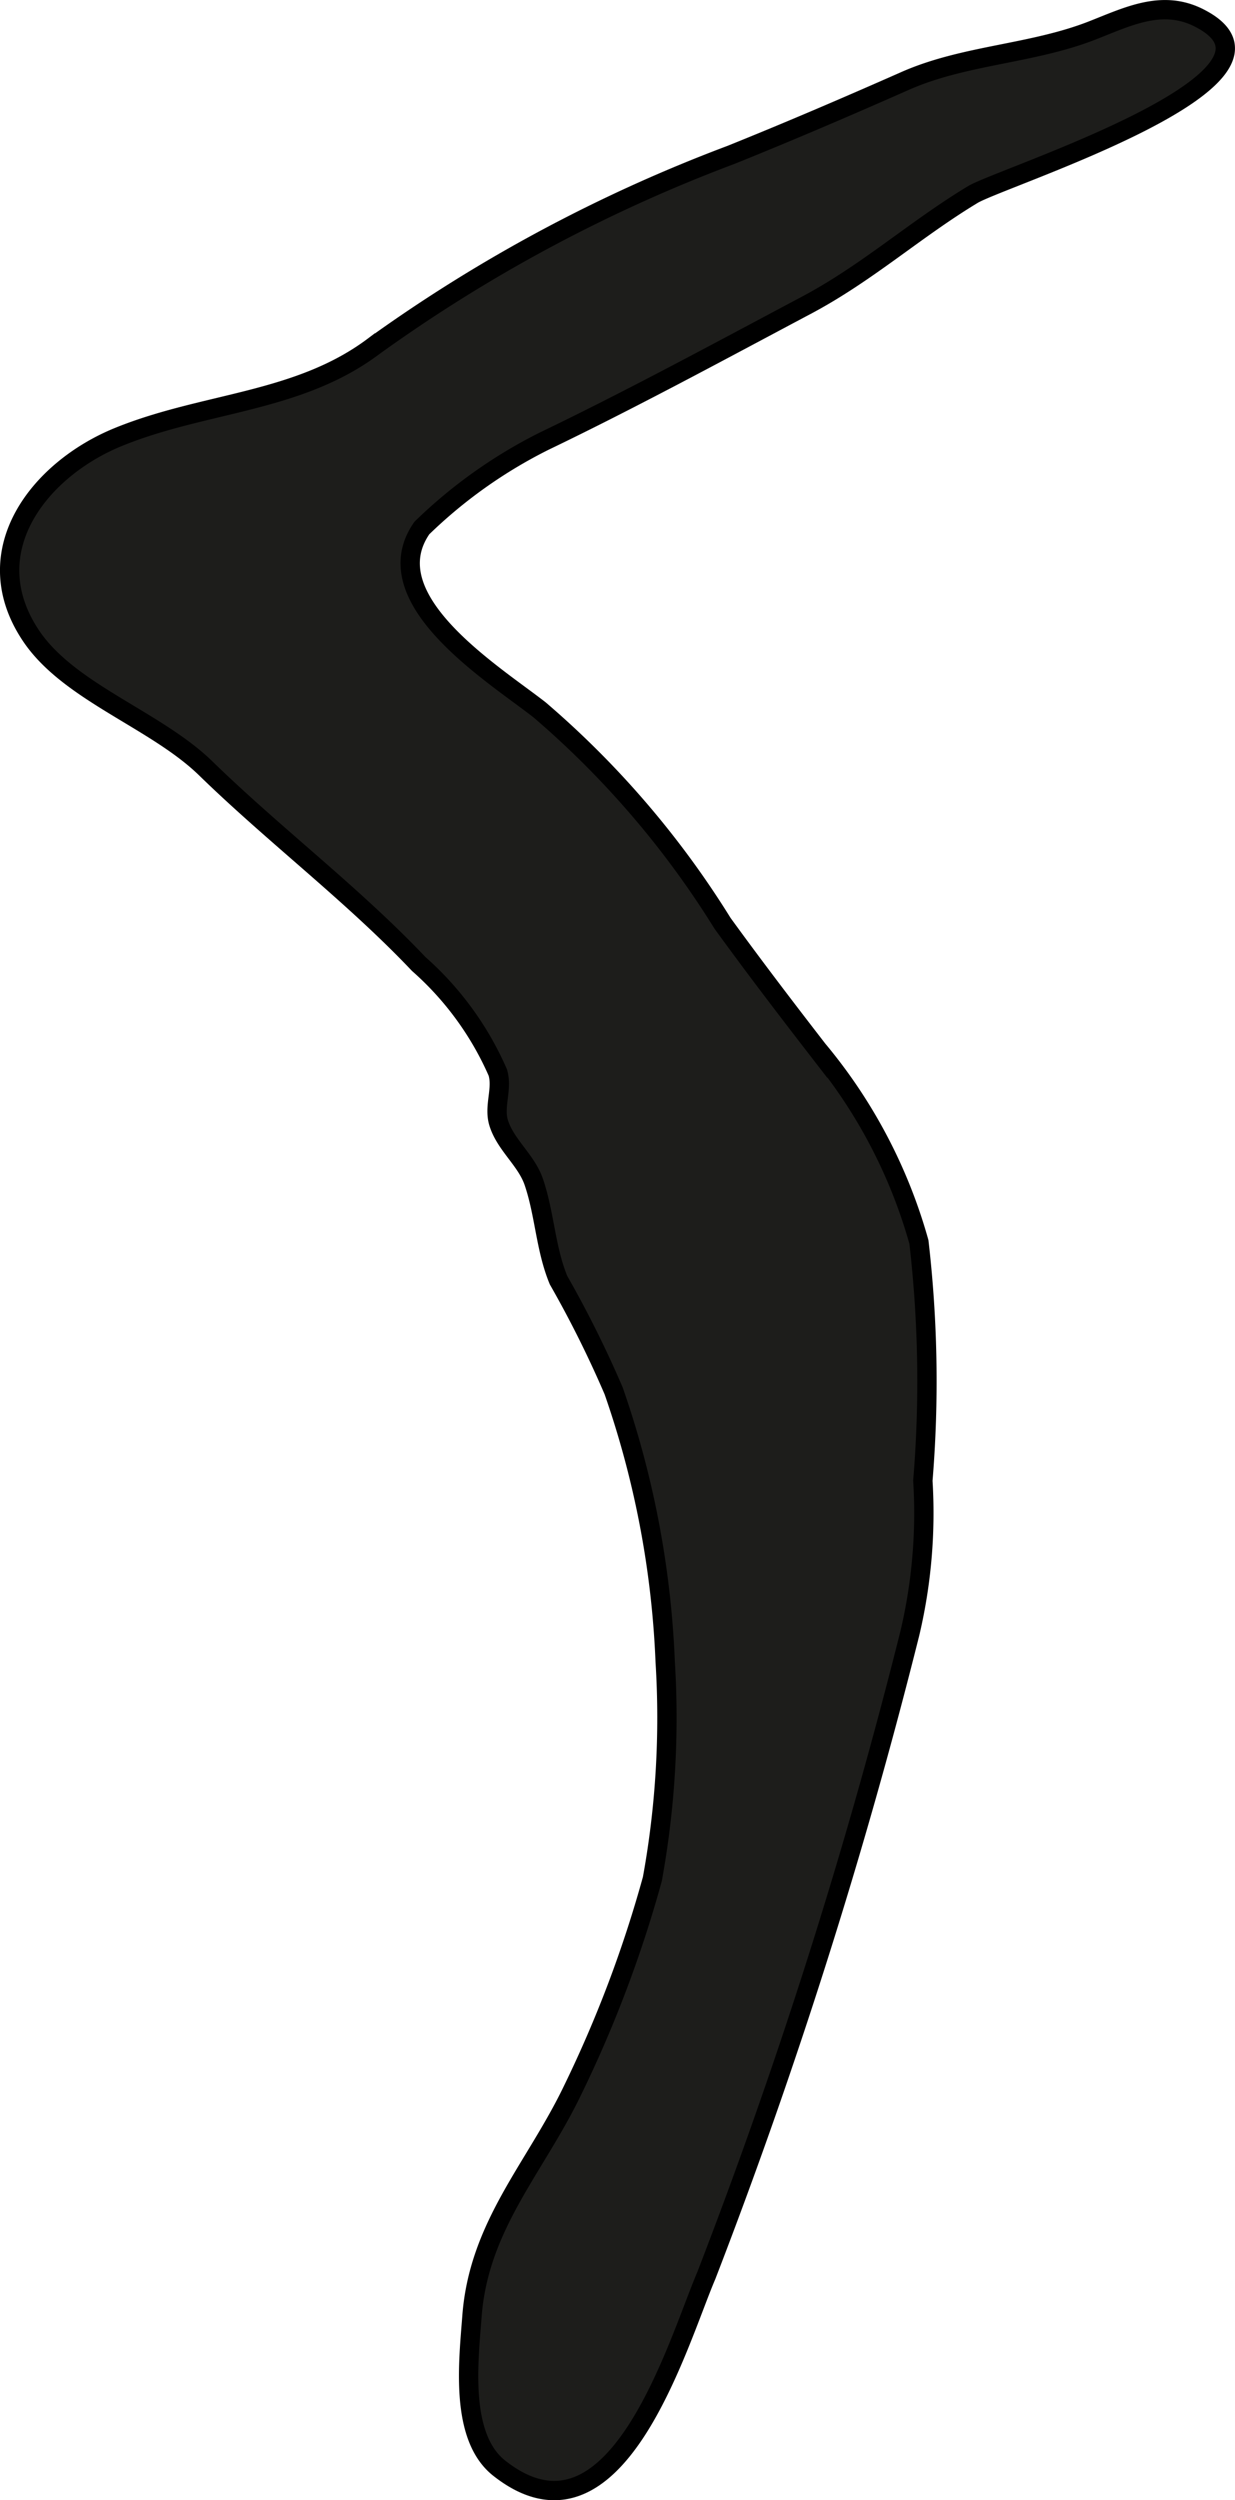
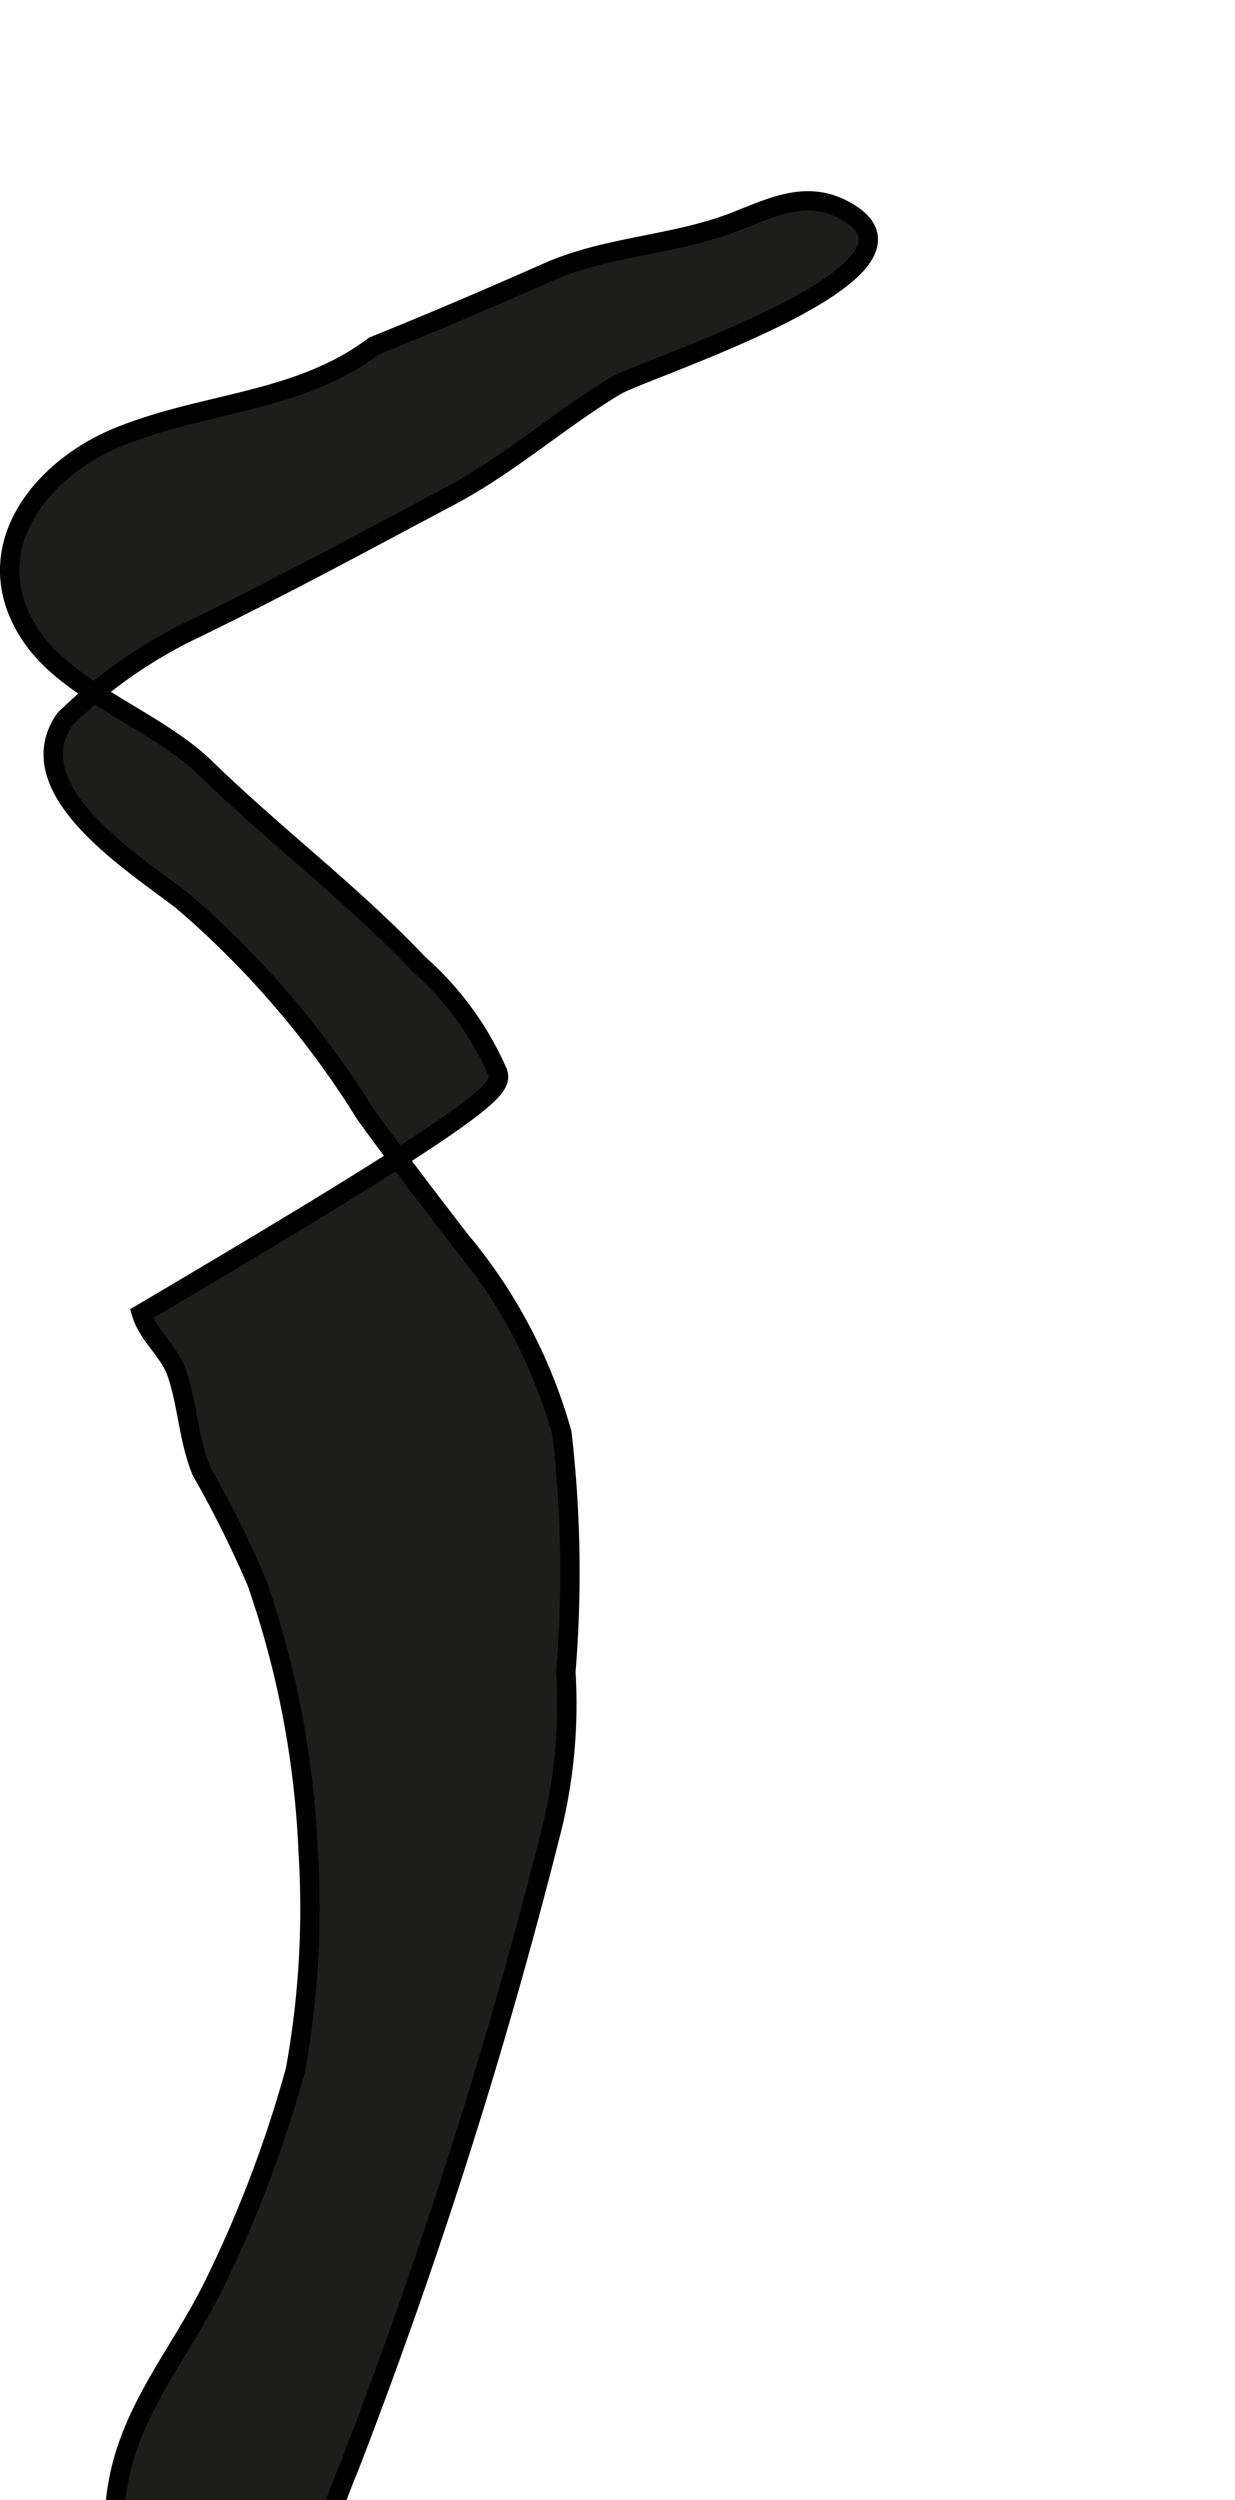
<svg xmlns="http://www.w3.org/2000/svg" version="1.1" width="5.637mm" height="11.405mm" viewBox="0 0 15.978 32.33">
  <defs>
    <style type="text/css">
      .a {
        fill: #1d1d1b;
        stroke: #000;
        stroke-linecap: round;
        stroke-width: 0.25px;
        fill-rule: evenodd;
      }
    </style>
  </defs>
-   <path class="a" d="M6.44,13.869a4.014,4.014,0,0,0-1.023-1.403c-.859-.905-1.861-1.659-2.755-2.529-.653-.636-1.785-.987-2.271-1.73-.714-1.085.12-2.142,1.145-2.558,1.114-.453,2.327-.439,3.302-1.174a19.856,19.856,0,0,1,4.619-2.472c.763-.307,1.515-.63,2.255-.957.766-.338,1.631-.345,2.417-.651.463-.181.909-.408,1.389-.161,1.511.771-2.553,2.055-2.932,2.282-.748.451-1.365,1.014-2.156,1.433-1.123.596-2.241,1.203-3.388,1.755a6.304,6.304,0,0,0-1.584,1.124c-.64.917.919,1.881,1.522,2.351a11.853,11.853,0,0,1,2.368,2.761c.408.562.816,1.096,1.232,1.634a6.69,6.69,0,0,1,1.309,2.487,15.656,15.656,0,0,1,.051,3.087,6.764,6.764,0,0,1-.168,1.972,70.721,70.721,0,0,1-2.633,8.305c-.372.869-1.168,3.682-2.679,2.494-.516-.405-.398-1.382-.354-1.966.089-1.177.821-1.92,1.304-2.927a15.794,15.794,0,0,0,1.03-2.727,11.635,11.635,0,0,0,.166-2.81,12.117,12.117,0,0,0-.667-3.503,14.134,14.134,0,0,0-.713-1.431c-.169-.409-.178-.853-.32-1.27-.098-.286-.37-.482-.456-.769C6.387,14.302,6.504,14.081,6.44,13.869Z" />
+   <path class="a" d="M6.44,13.869a4.014,4.014,0,0,0-1.023-1.403c-.859-.905-1.861-1.659-2.755-2.529-.653-.636-1.785-.987-2.271-1.73-.714-1.085.12-2.142,1.145-2.558,1.114-.453,2.327-.439,3.302-1.174c.763-.307,1.515-.63,2.255-.957.766-.338,1.631-.345,2.417-.651.463-.181.909-.408,1.389-.161,1.511.771-2.553,2.055-2.932,2.282-.748.451-1.365,1.014-2.156,1.433-1.123.596-2.241,1.203-3.388,1.755a6.304,6.304,0,0,0-1.584,1.124c-.64.917.919,1.881,1.522,2.351a11.853,11.853,0,0,1,2.368,2.761c.408.562.816,1.096,1.232,1.634a6.69,6.69,0,0,1,1.309,2.487,15.656,15.656,0,0,1,.051,3.087,6.764,6.764,0,0,1-.168,1.972,70.721,70.721,0,0,1-2.633,8.305c-.372.869-1.168,3.682-2.679,2.494-.516-.405-.398-1.382-.354-1.966.089-1.177.821-1.92,1.304-2.927a15.794,15.794,0,0,0,1.03-2.727,11.635,11.635,0,0,0,.166-2.81,12.117,12.117,0,0,0-.667-3.503,14.134,14.134,0,0,0-.713-1.431c-.169-.409-.178-.853-.32-1.27-.098-.286-.37-.482-.456-.769C6.387,14.302,6.504,14.081,6.44,13.869Z" />
</svg>